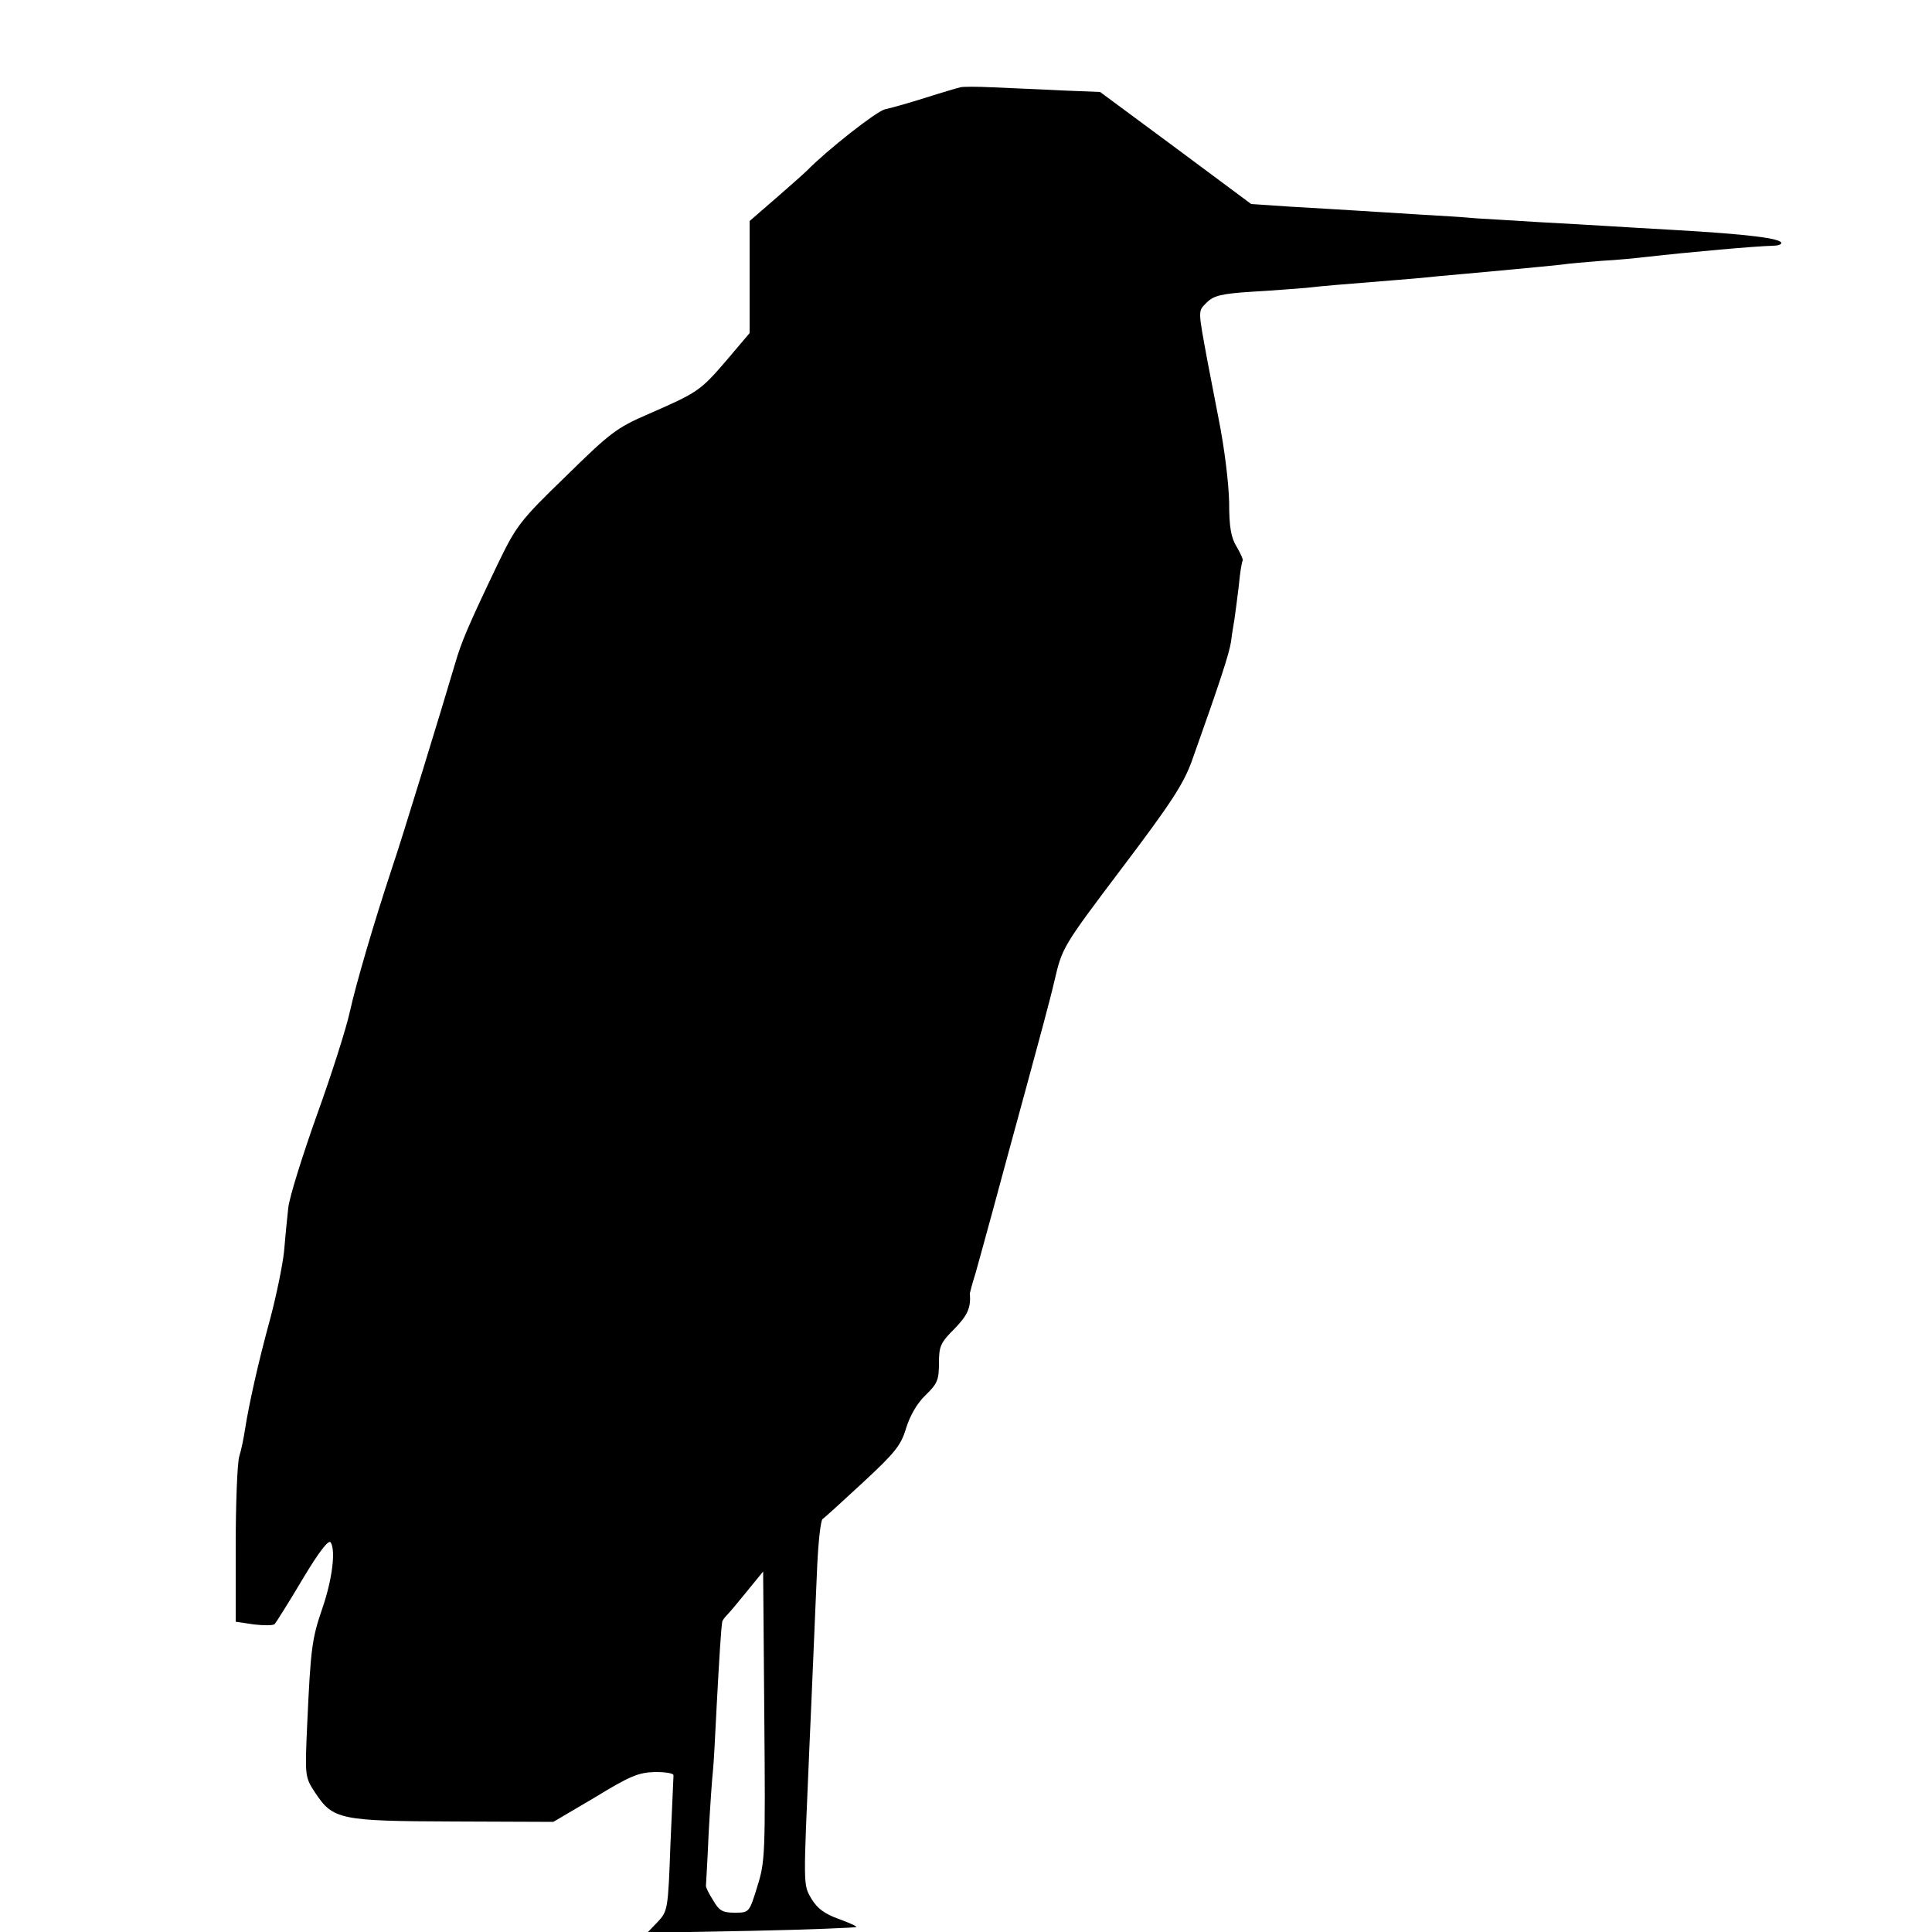
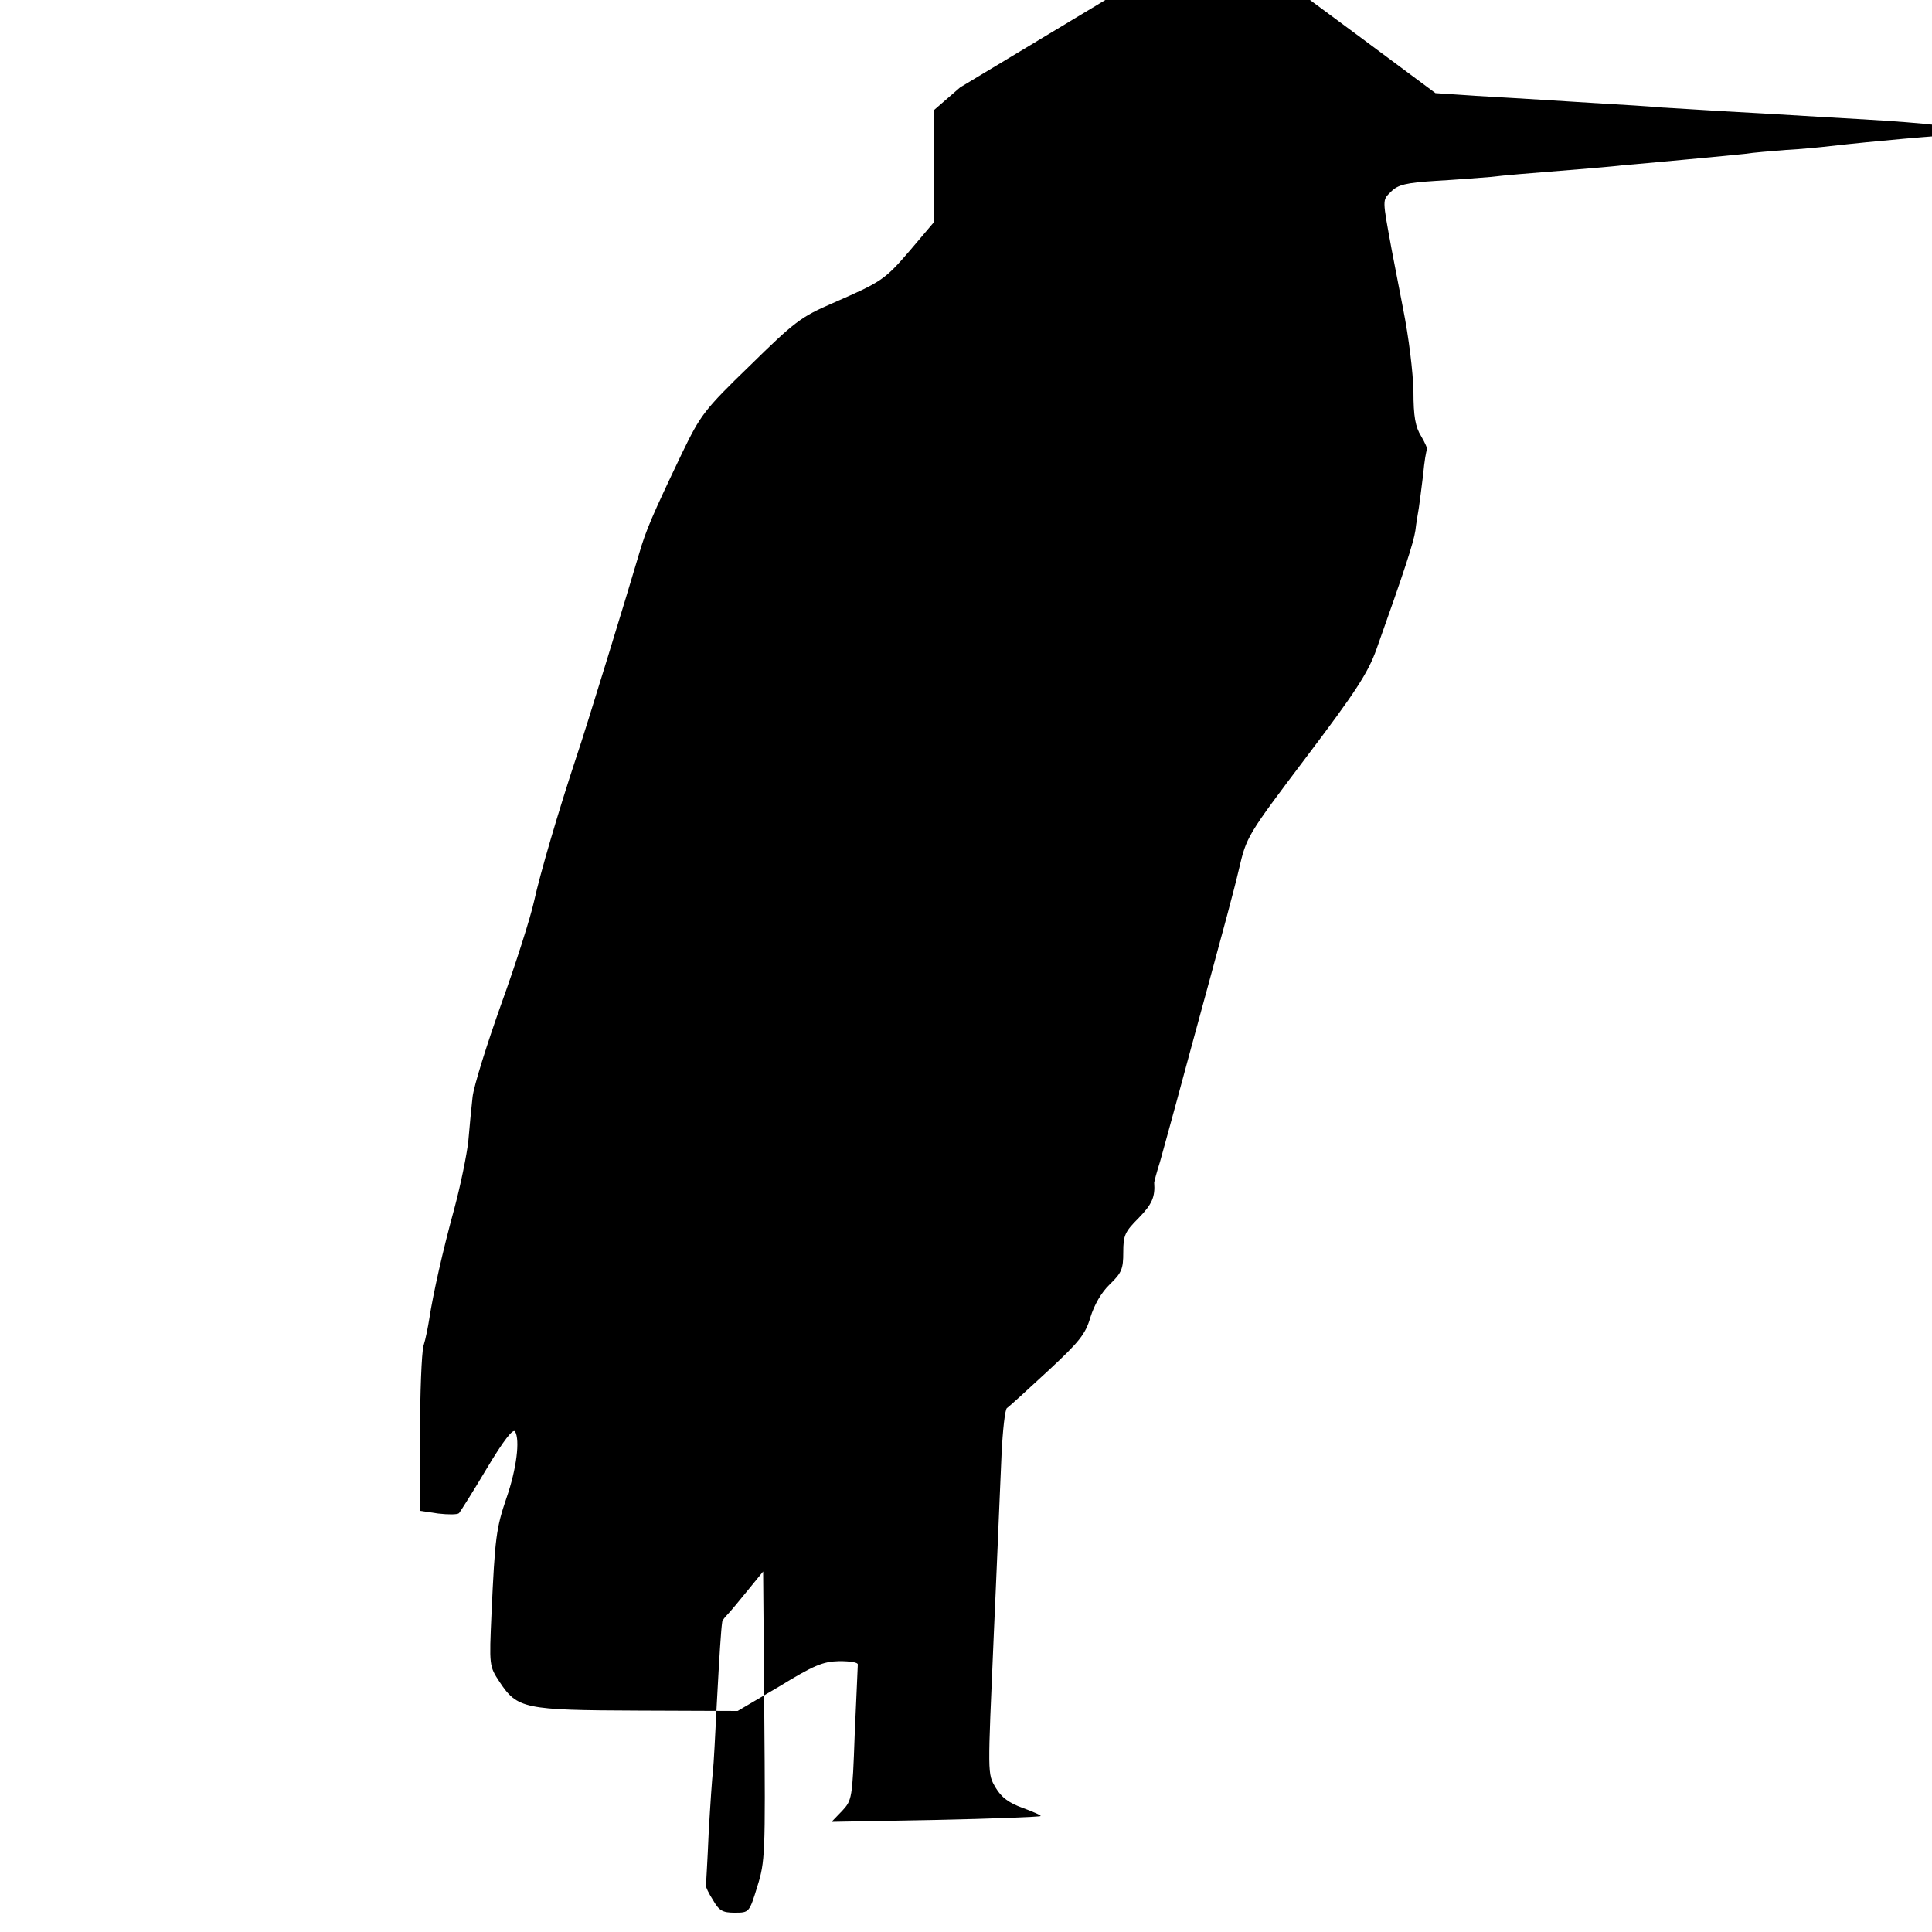
<svg xmlns="http://www.w3.org/2000/svg" version="1.0" width="500pt" height="500pt" viewBox="0 0 500 500" preserveAspectRatio="xMidYMid meet">
  <g transform="translate(0,500) scale(0.1,-0.1)" fill="#000000" stroke="none">
-     <path d="M2485 4774 c-5 -1 -46 -13 -90 -27 -44 -14 -91 -27 -105 -30 -22 -5 -150 -106 -200 -157 -8 -8 -45 -41 -82 -73 l-68 -59 0 -145 0 -145 -61 -72 c-67 -78 -74 -82 -202 -138 -81 -35 -98 -48 -213 -161 -119 -115 -128 -128 -176 -227 -77 -161 -94 -201 -111 -260 -30 -102 -138 -455 -162 -525 -47 -142 -94 -302 -110 -375 -9 -41 -47 -161 -85 -266 -37 -104 -71 -212 -74 -240 -3 -27 -8 -78 -11 -114 -4 -36 -20 -114 -36 -174 -30 -109 -55 -221 -65 -286 -3 -19 -9 -51 -15 -70 -5 -19 -9 -123 -9 -231 l0 -196 47 -7 c26 -3 50 -3 54 1 4 5 37 57 72 116 43 72 68 104 73 95 13 -21 4 -96 -22 -171 -27 -79 -30 -103 -39 -300 -6 -135 -6 -136 21 -177 46 -69 63 -73 358 -74 l258 -1 107 63 c90 55 113 65 156 66 28 0 49 -3 48 -9 0 -6 -4 -86 -8 -180 -6 -167 -7 -171 -33 -199 l-27 -28 269 5 c147 3 270 8 272 10 2 2 -19 11 -46 21 -36 13 -55 27 -70 52 -22 38 -21 28 -5 399 3 61 7 164 10 230 3 66 7 171 10 234 3 63 9 117 14 120 5 3 52 46 105 95 83 77 98 96 111 140 10 32 28 64 50 85 31 30 35 40 35 83 0 44 4 53 40 89 34 35 43 54 40 92 0 1 6 25 15 53 8 29 28 101 44 160 16 60 54 199 84 309 30 110 65 239 76 287 20 86 21 88 175 292 127 168 159 217 181 278 74 208 96 276 101 308 2 19 7 46 9 59 2 14 7 52 11 85 3 34 8 63 10 65 2 2 -5 18 -15 35 -15 24 -20 51 -20 116 -1 49 -12 140 -27 215 -14 72 -27 139 -29 150 -25 136 -25 129 -2 152 18 18 38 23 117 28 52 3 115 8 140 10 43 5 81 8 230 20 36 3 85 7 110 10 25 2 99 9 165 15 66 6 136 13 155 15 19 3 67 7 105 10 39 2 90 7 115 10 115 13 284 28 328 29 12 0 22 3 22 7 0 12 -86 23 -280 34 -58 3 -134 8 -170 10 -36 2 -114 7 -175 10 -60 4 -135 8 -165 10 -30 3 -98 7 -150 10 -52 3 -124 8 -160 10 -36 2 -111 7 -168 10 l-104 7 -195 145 -196 145 -101 4 c-55 3 -135 6 -176 8 -41 2 -79 2 -85 0z m-525 -4656 c-21 -68 -21 -68 -59 -68 -31 0 -40 5 -56 33 -11 17 -19 34 -18 37 0 3 4 64 7 136 4 72 9 144 11 160 2 16 6 94 10 174 7 130 11 192 14 212 0 4 7 13 14 20 7 7 30 35 52 62 l40 49 3 -374 c3 -357 2 -377 -18 -441z" />
+     <path d="M2485 4774 l-68 -59 0 -145 0 -145 -61 -72 c-67 -78 -74 -82 -202 -138 -81 -35 -98 -48 -213 -161 -119 -115 -128 -128 -176 -227 -77 -161 -94 -201 -111 -260 -30 -102 -138 -455 -162 -525 -47 -142 -94 -302 -110 -375 -9 -41 -47 -161 -85 -266 -37 -104 -71 -212 -74 -240 -3 -27 -8 -78 -11 -114 -4 -36 -20 -114 -36 -174 -30 -109 -55 -221 -65 -286 -3 -19 -9 -51 -15 -70 -5 -19 -9 -123 -9 -231 l0 -196 47 -7 c26 -3 50 -3 54 1 4 5 37 57 72 116 43 72 68 104 73 95 13 -21 4 -96 -22 -171 -27 -79 -30 -103 -39 -300 -6 -135 -6 -136 21 -177 46 -69 63 -73 358 -74 l258 -1 107 63 c90 55 113 65 156 66 28 0 49 -3 48 -9 0 -6 -4 -86 -8 -180 -6 -167 -7 -171 -33 -199 l-27 -28 269 5 c147 3 270 8 272 10 2 2 -19 11 -46 21 -36 13 -55 27 -70 52 -22 38 -21 28 -5 399 3 61 7 164 10 230 3 66 7 171 10 234 3 63 9 117 14 120 5 3 52 46 105 95 83 77 98 96 111 140 10 32 28 64 50 85 31 30 35 40 35 83 0 44 4 53 40 89 34 35 43 54 40 92 0 1 6 25 15 53 8 29 28 101 44 160 16 60 54 199 84 309 30 110 65 239 76 287 20 86 21 88 175 292 127 168 159 217 181 278 74 208 96 276 101 308 2 19 7 46 9 59 2 14 7 52 11 85 3 34 8 63 10 65 2 2 -5 18 -15 35 -15 24 -20 51 -20 116 -1 49 -12 140 -27 215 -14 72 -27 139 -29 150 -25 136 -25 129 -2 152 18 18 38 23 117 28 52 3 115 8 140 10 43 5 81 8 230 20 36 3 85 7 110 10 25 2 99 9 165 15 66 6 136 13 155 15 19 3 67 7 105 10 39 2 90 7 115 10 115 13 284 28 328 29 12 0 22 3 22 7 0 12 -86 23 -280 34 -58 3 -134 8 -170 10 -36 2 -114 7 -175 10 -60 4 -135 8 -165 10 -30 3 -98 7 -150 10 -52 3 -124 8 -160 10 -36 2 -111 7 -168 10 l-104 7 -195 145 -196 145 -101 4 c-55 3 -135 6 -176 8 -41 2 -79 2 -85 0z m-525 -4656 c-21 -68 -21 -68 -59 -68 -31 0 -40 5 -56 33 -11 17 -19 34 -18 37 0 3 4 64 7 136 4 72 9 144 11 160 2 16 6 94 10 174 7 130 11 192 14 212 0 4 7 13 14 20 7 7 30 35 52 62 l40 49 3 -374 c3 -357 2 -377 -18 -441z" />
  </g>
</svg>